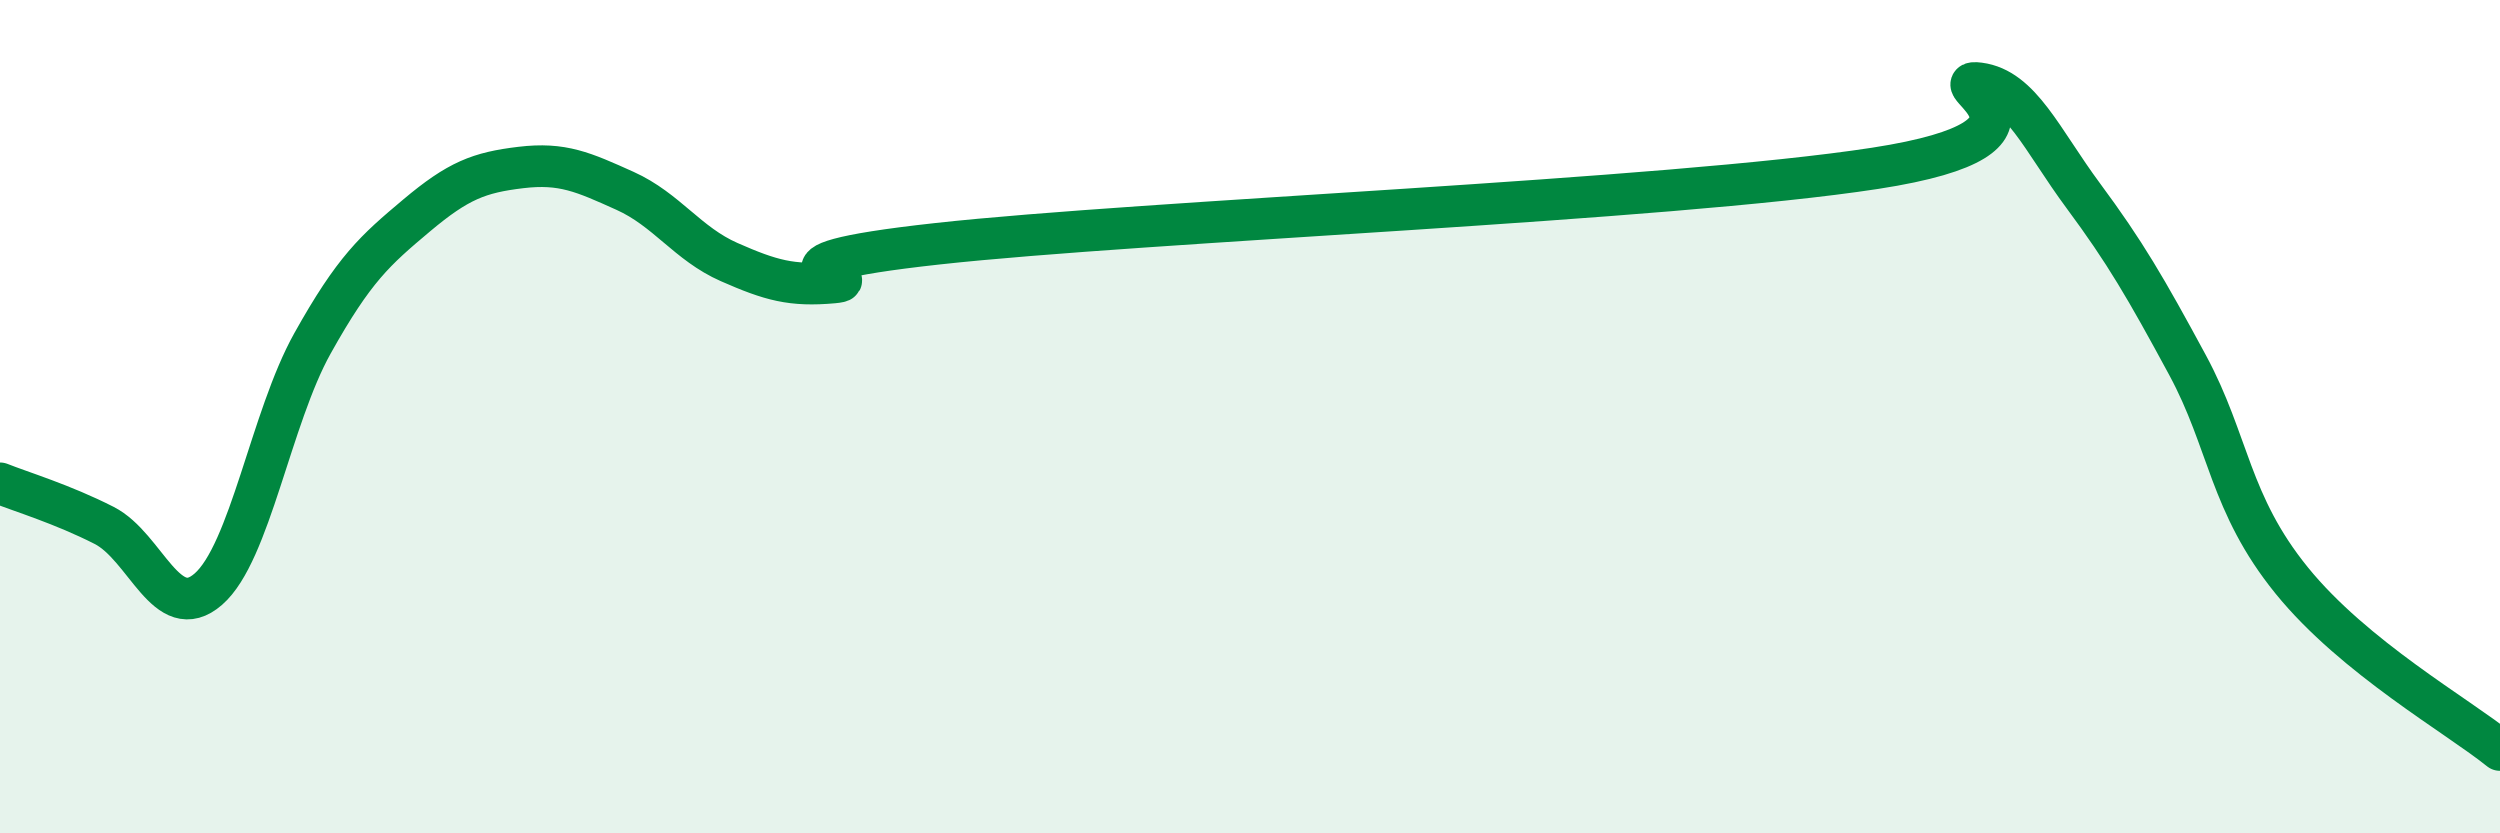
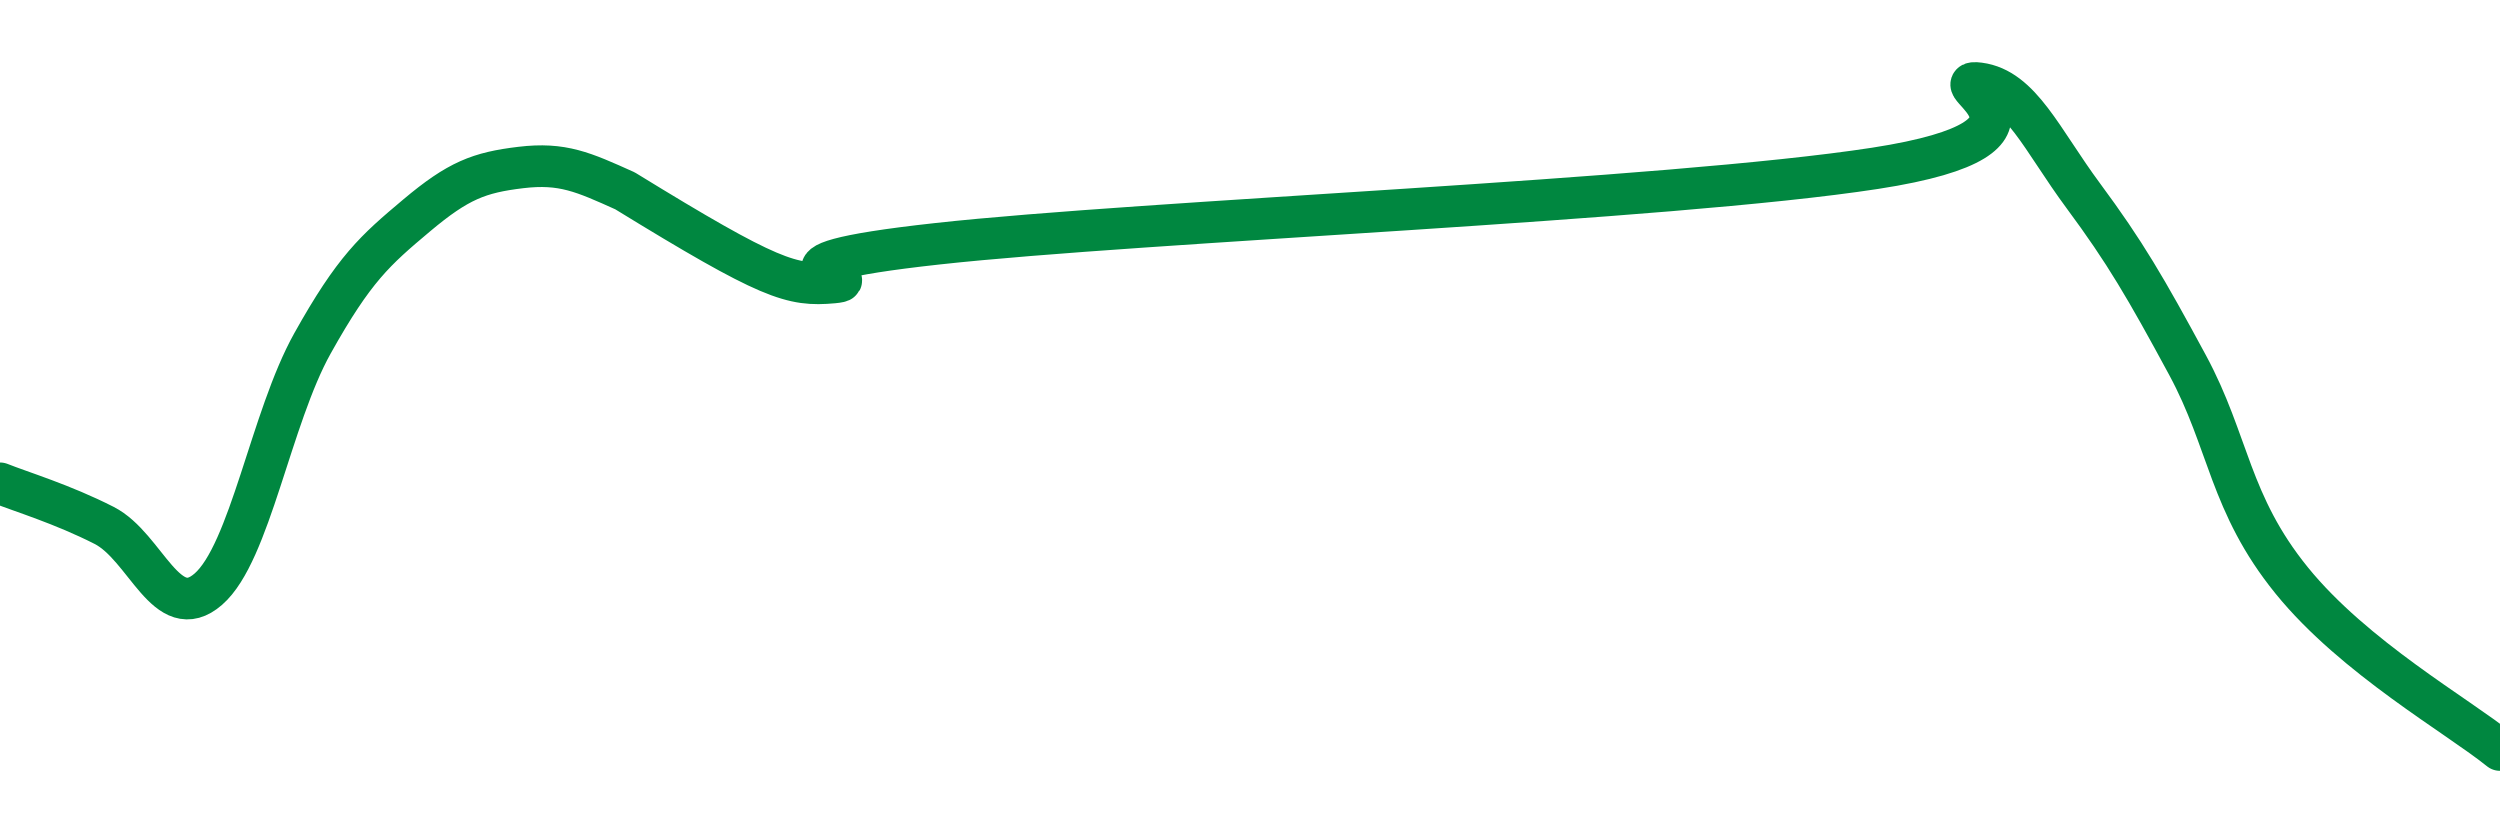
<svg xmlns="http://www.w3.org/2000/svg" width="60" height="20" viewBox="0 0 60 20">
-   <path d="M 0,11.6 C 0.5,11.8 1.5,12.1 2.5,12.61 C 3.5,13.12 4,15.01 5,14.14 C 6,13.27 6.5,10.03 7.5,8.24 C 8.5,6.45 9,6.01 10,5.17 C 11,4.33 11.5,4.14 12.5,4.02 C 13.5,3.9 14,4.13 15,4.58 C 16,5.03 16.5,5.85 17.5,6.29 C 18.5,6.73 19,6.87 20,6.78 C 21,6.69 17.5,6.4 22.5,5.85 C 27.5,5.3 40,4.81 45,4.04 C 50,3.27 46.5,1.87 47.5,2 C 48.5,2.13 49,3.35 50,4.7 C 51,6.05 51.5,6.91 52.5,8.76 C 53.5,10.61 53.5,12.08 55,13.93 C 56.5,15.78 59,17.19 60,18L60 20L0 20Z" fill="#008740" opacity="0.1" stroke-linecap="round" stroke-linejoin="round" />
-   <path d="M 0,11.6 C 0.5,11.8 1.5,12.1 2.5,12.61 C 3.5,13.12 4,15.01 5,14.14 C 6,13.27 6.5,10.03 7.5,8.24 C 8.5,6.45 9,6.01 10,5.17 C 11,4.33 11.5,4.14 12.5,4.02 C 13.5,3.9 14,4.13 15,4.58 C 16,5.03 16.5,5.85 17.5,6.29 C 18.5,6.73 19,6.87 20,6.78 C 21,6.69 17.5,6.4 22.5,5.85 C 27.5,5.3 40,4.81 45,4.04 C 50,3.27 46.5,1.87 47.5,2 C 48.5,2.13 49,3.35 50,4.7 C 51,6.05 51.5,6.91 52.5,8.76 C 53.5,10.61 53.5,12.08 55,13.93 C 56.5,15.78 59,17.19 60,18" stroke="#008740" stroke-width="1" fill="none" stroke-linecap="round" stroke-linejoin="round" />
+   <path d="M 0,11.6 C 0.5,11.8 1.5,12.1 2.5,12.61 C 3.5,13.12 4,15.01 5,14.14 C 6,13.27 6.5,10.03 7.5,8.24 C 8.5,6.45 9,6.01 10,5.17 C 11,4.33 11.5,4.14 12.5,4.02 C 13.5,3.9 14,4.13 15,4.58 C 18.5,6.73 19,6.87 20,6.78 C 21,6.69 17.5,6.4 22.5,5.85 C 27.5,5.3 40,4.81 45,4.04 C 50,3.27 46.5,1.87 47.5,2 C 48.5,2.13 49,3.35 50,4.7 C 51,6.05 51.5,6.91 52.5,8.76 C 53.5,10.61 53.5,12.08 55,13.93 C 56.5,15.78 59,17.19 60,18" stroke="#008740" stroke-width="1" fill="none" stroke-linecap="round" stroke-linejoin="round" />
</svg>